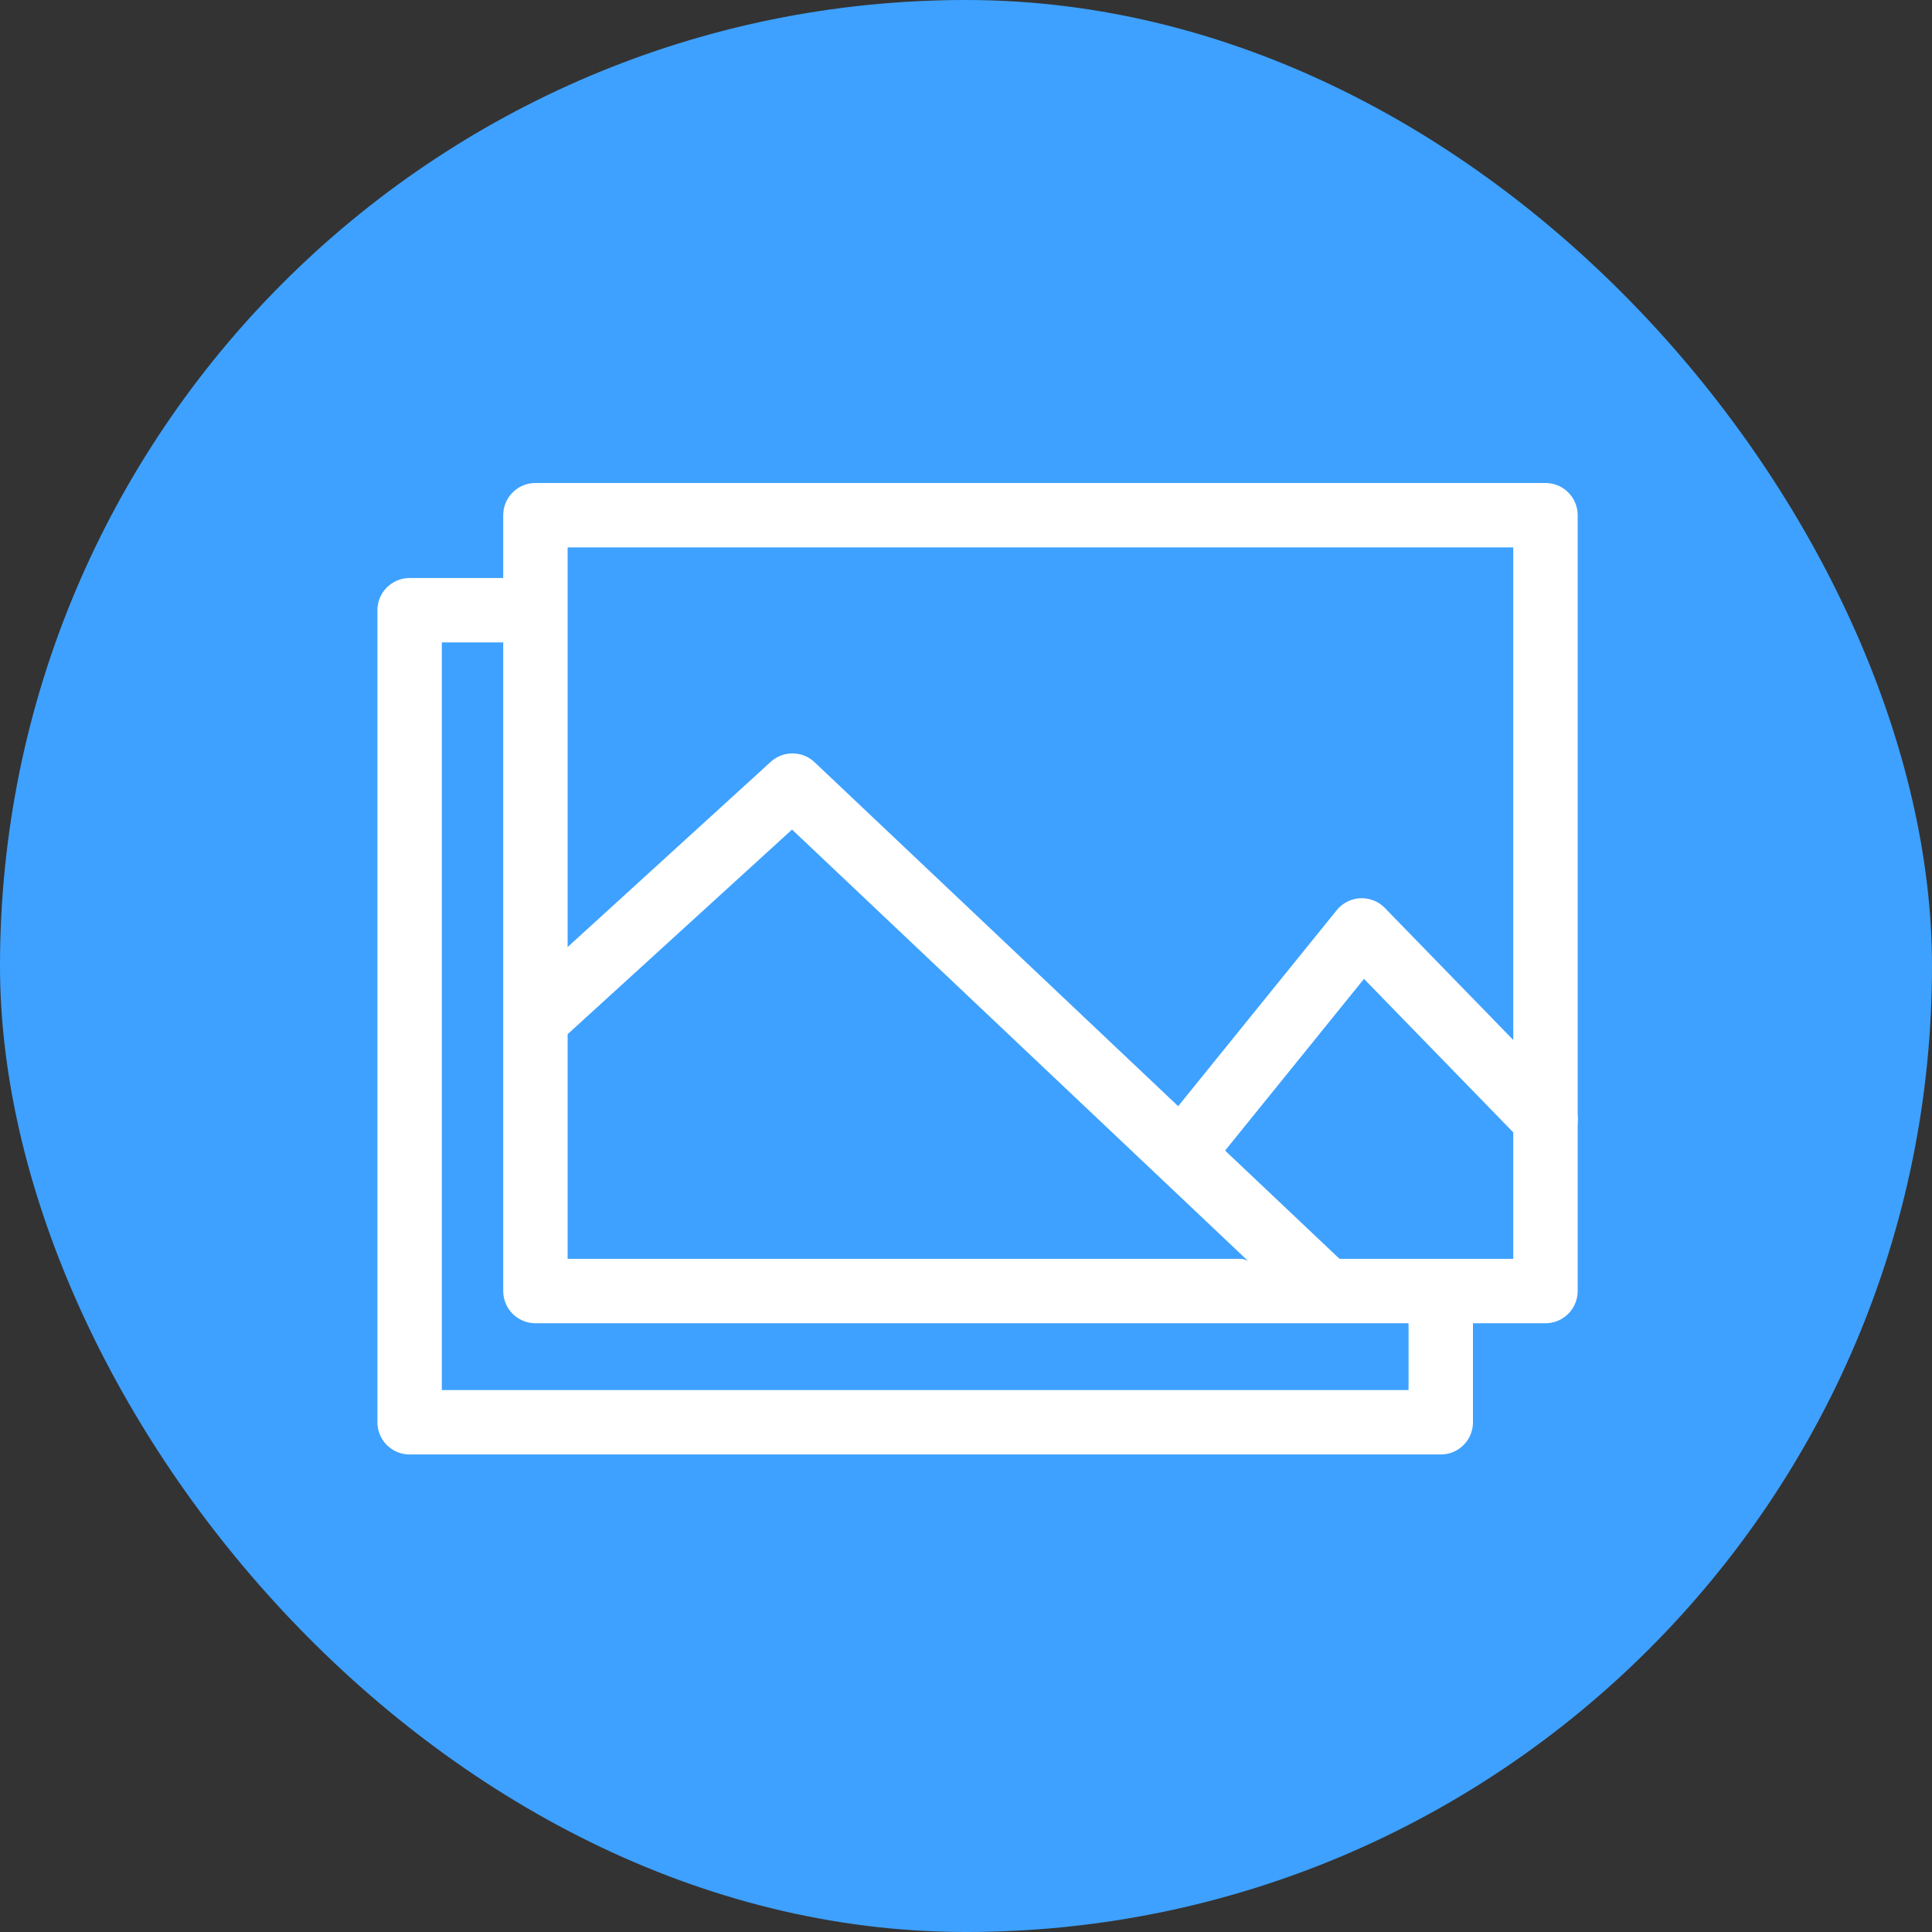
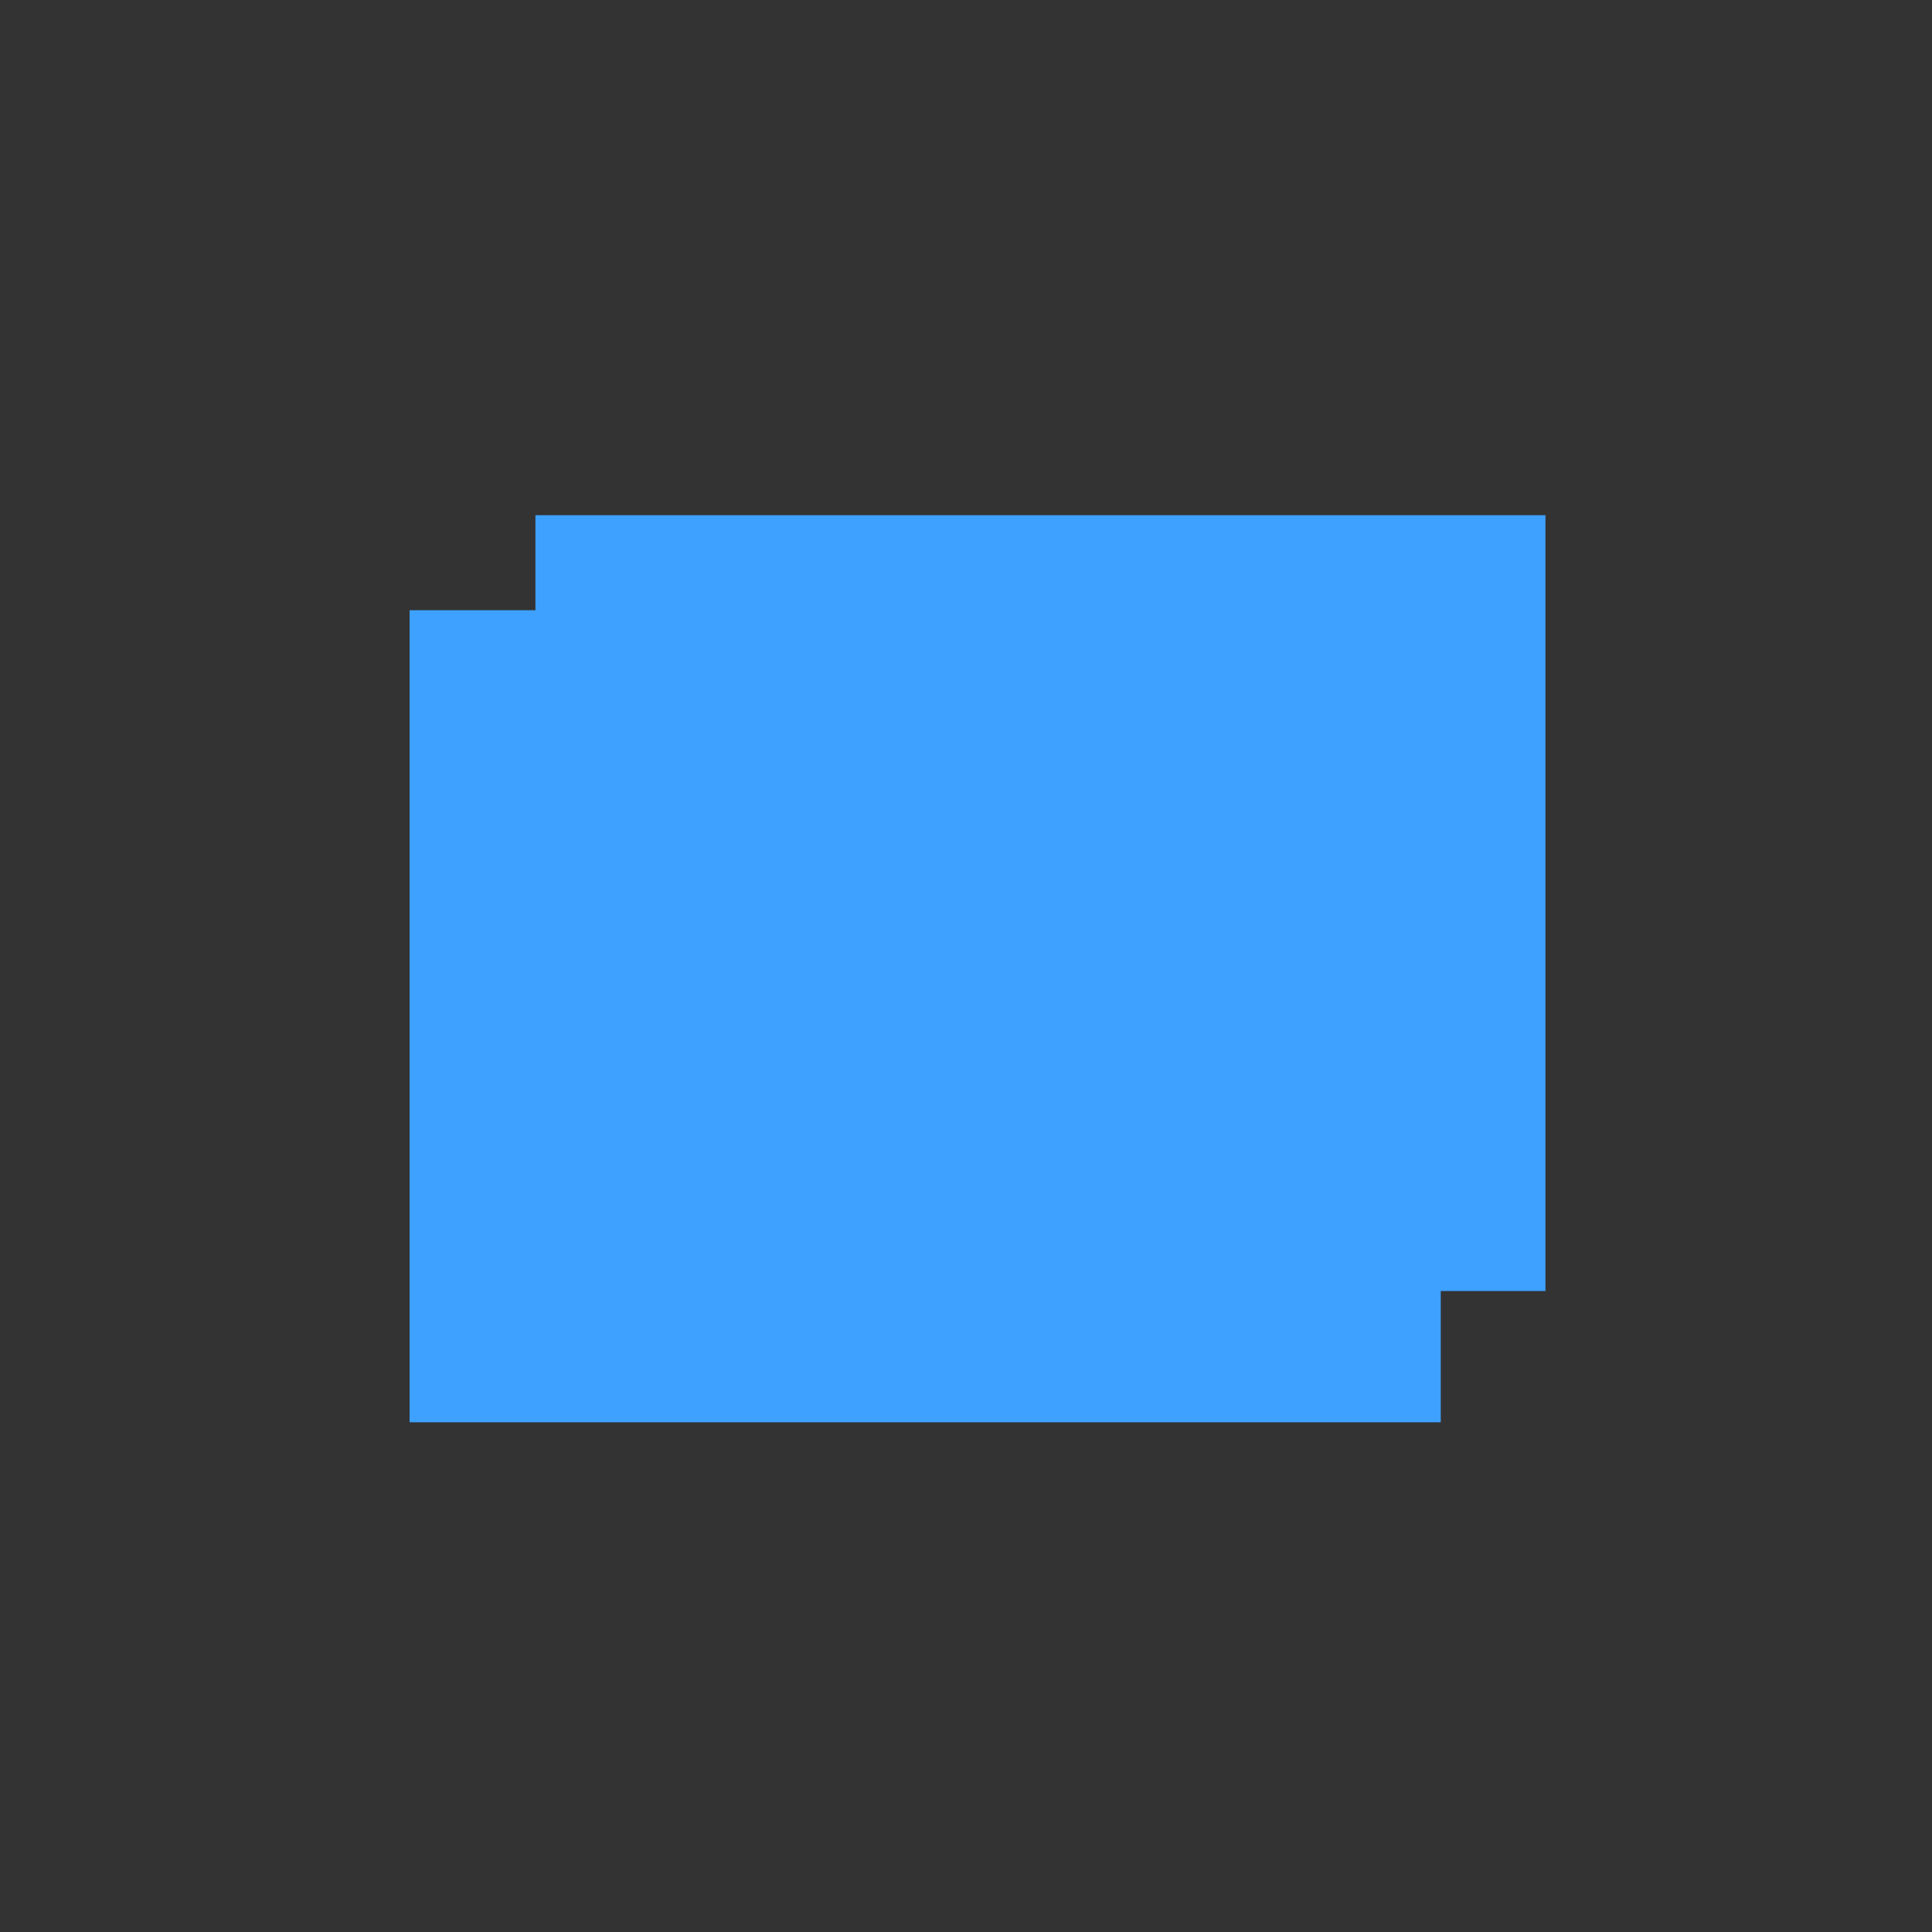
<svg xmlns="http://www.w3.org/2000/svg" width="60" height="60" viewBox="0 0 60 60" fill="none">
  <rect x="0" y="0" width="60" height="60" fill="#333333" stroke="none" />
-   <rect width="60" height="60" rx="30" fill="#3EA1FF" />
  <path d="M44.744 18.951H12.721V44.17H44.744V18.951Z" fill="#3EA1FF" />
-   <path d="M44.744 18.951H12.721V44.17H44.744V18.951Z" stroke="white" stroke-width="2" stroke-linecap="round" stroke-linejoin="round" />
  <path d="M47.996 16H16.628V40.094H47.996V16Z" fill="#3EA1FF" />
-   <path d="M47.996 16H16.628V40.094H47.996V16Z" stroke="white" stroke-width="2" stroke-linecap="round" stroke-linejoin="round" />
  <path d="M16.646 31.66L24.61 24.398L41.017 39.919" fill="#3EA1FF" />
-   <path d="M16.646 31.66L24.61 24.398L41.017 39.919" stroke="white" stroke-width="2" stroke-linecap="round" stroke-linejoin="round" />
-   <path d="M37.003 35.432L42.291 28.895L47.999 34.764" fill="#3EA1FF" />
-   <path d="M37.003 35.432L42.291 28.895L47.999 34.764" stroke="white" stroke-width="2" stroke-linecap="round" stroke-linejoin="round" />
+   <path d="M37.003 35.432L47.999 34.764" fill="#3EA1FF" />
</svg>